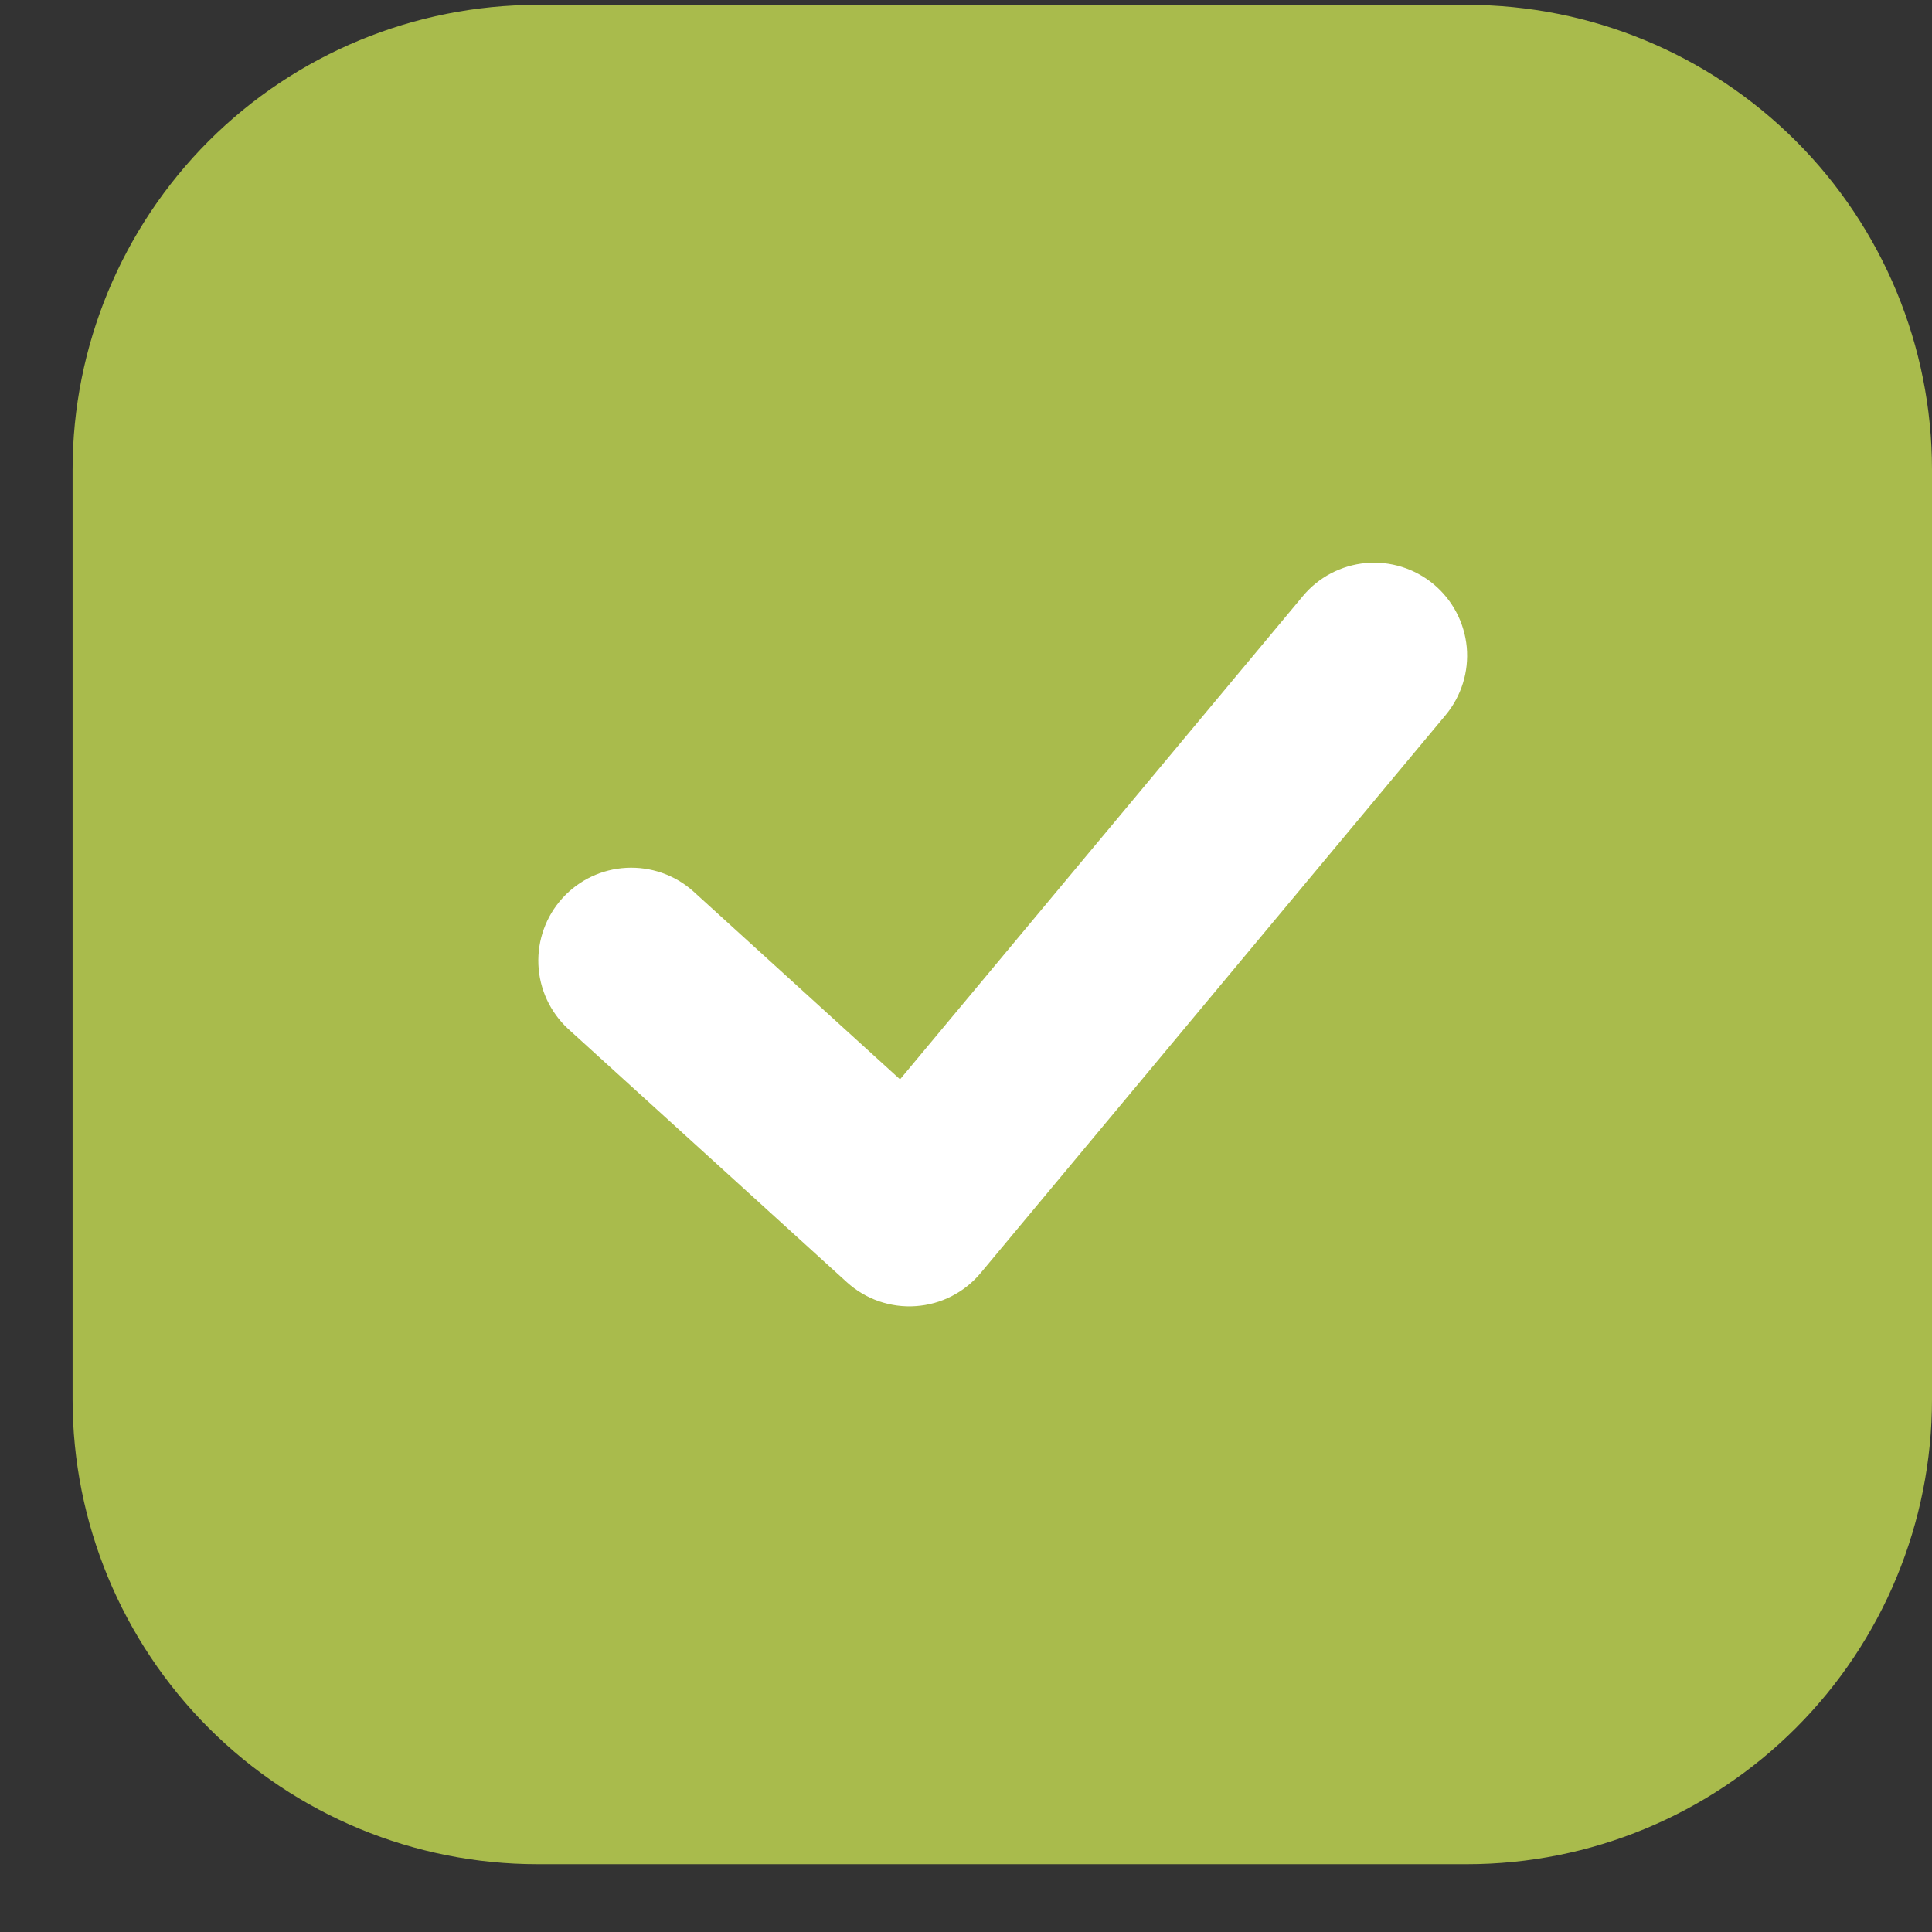
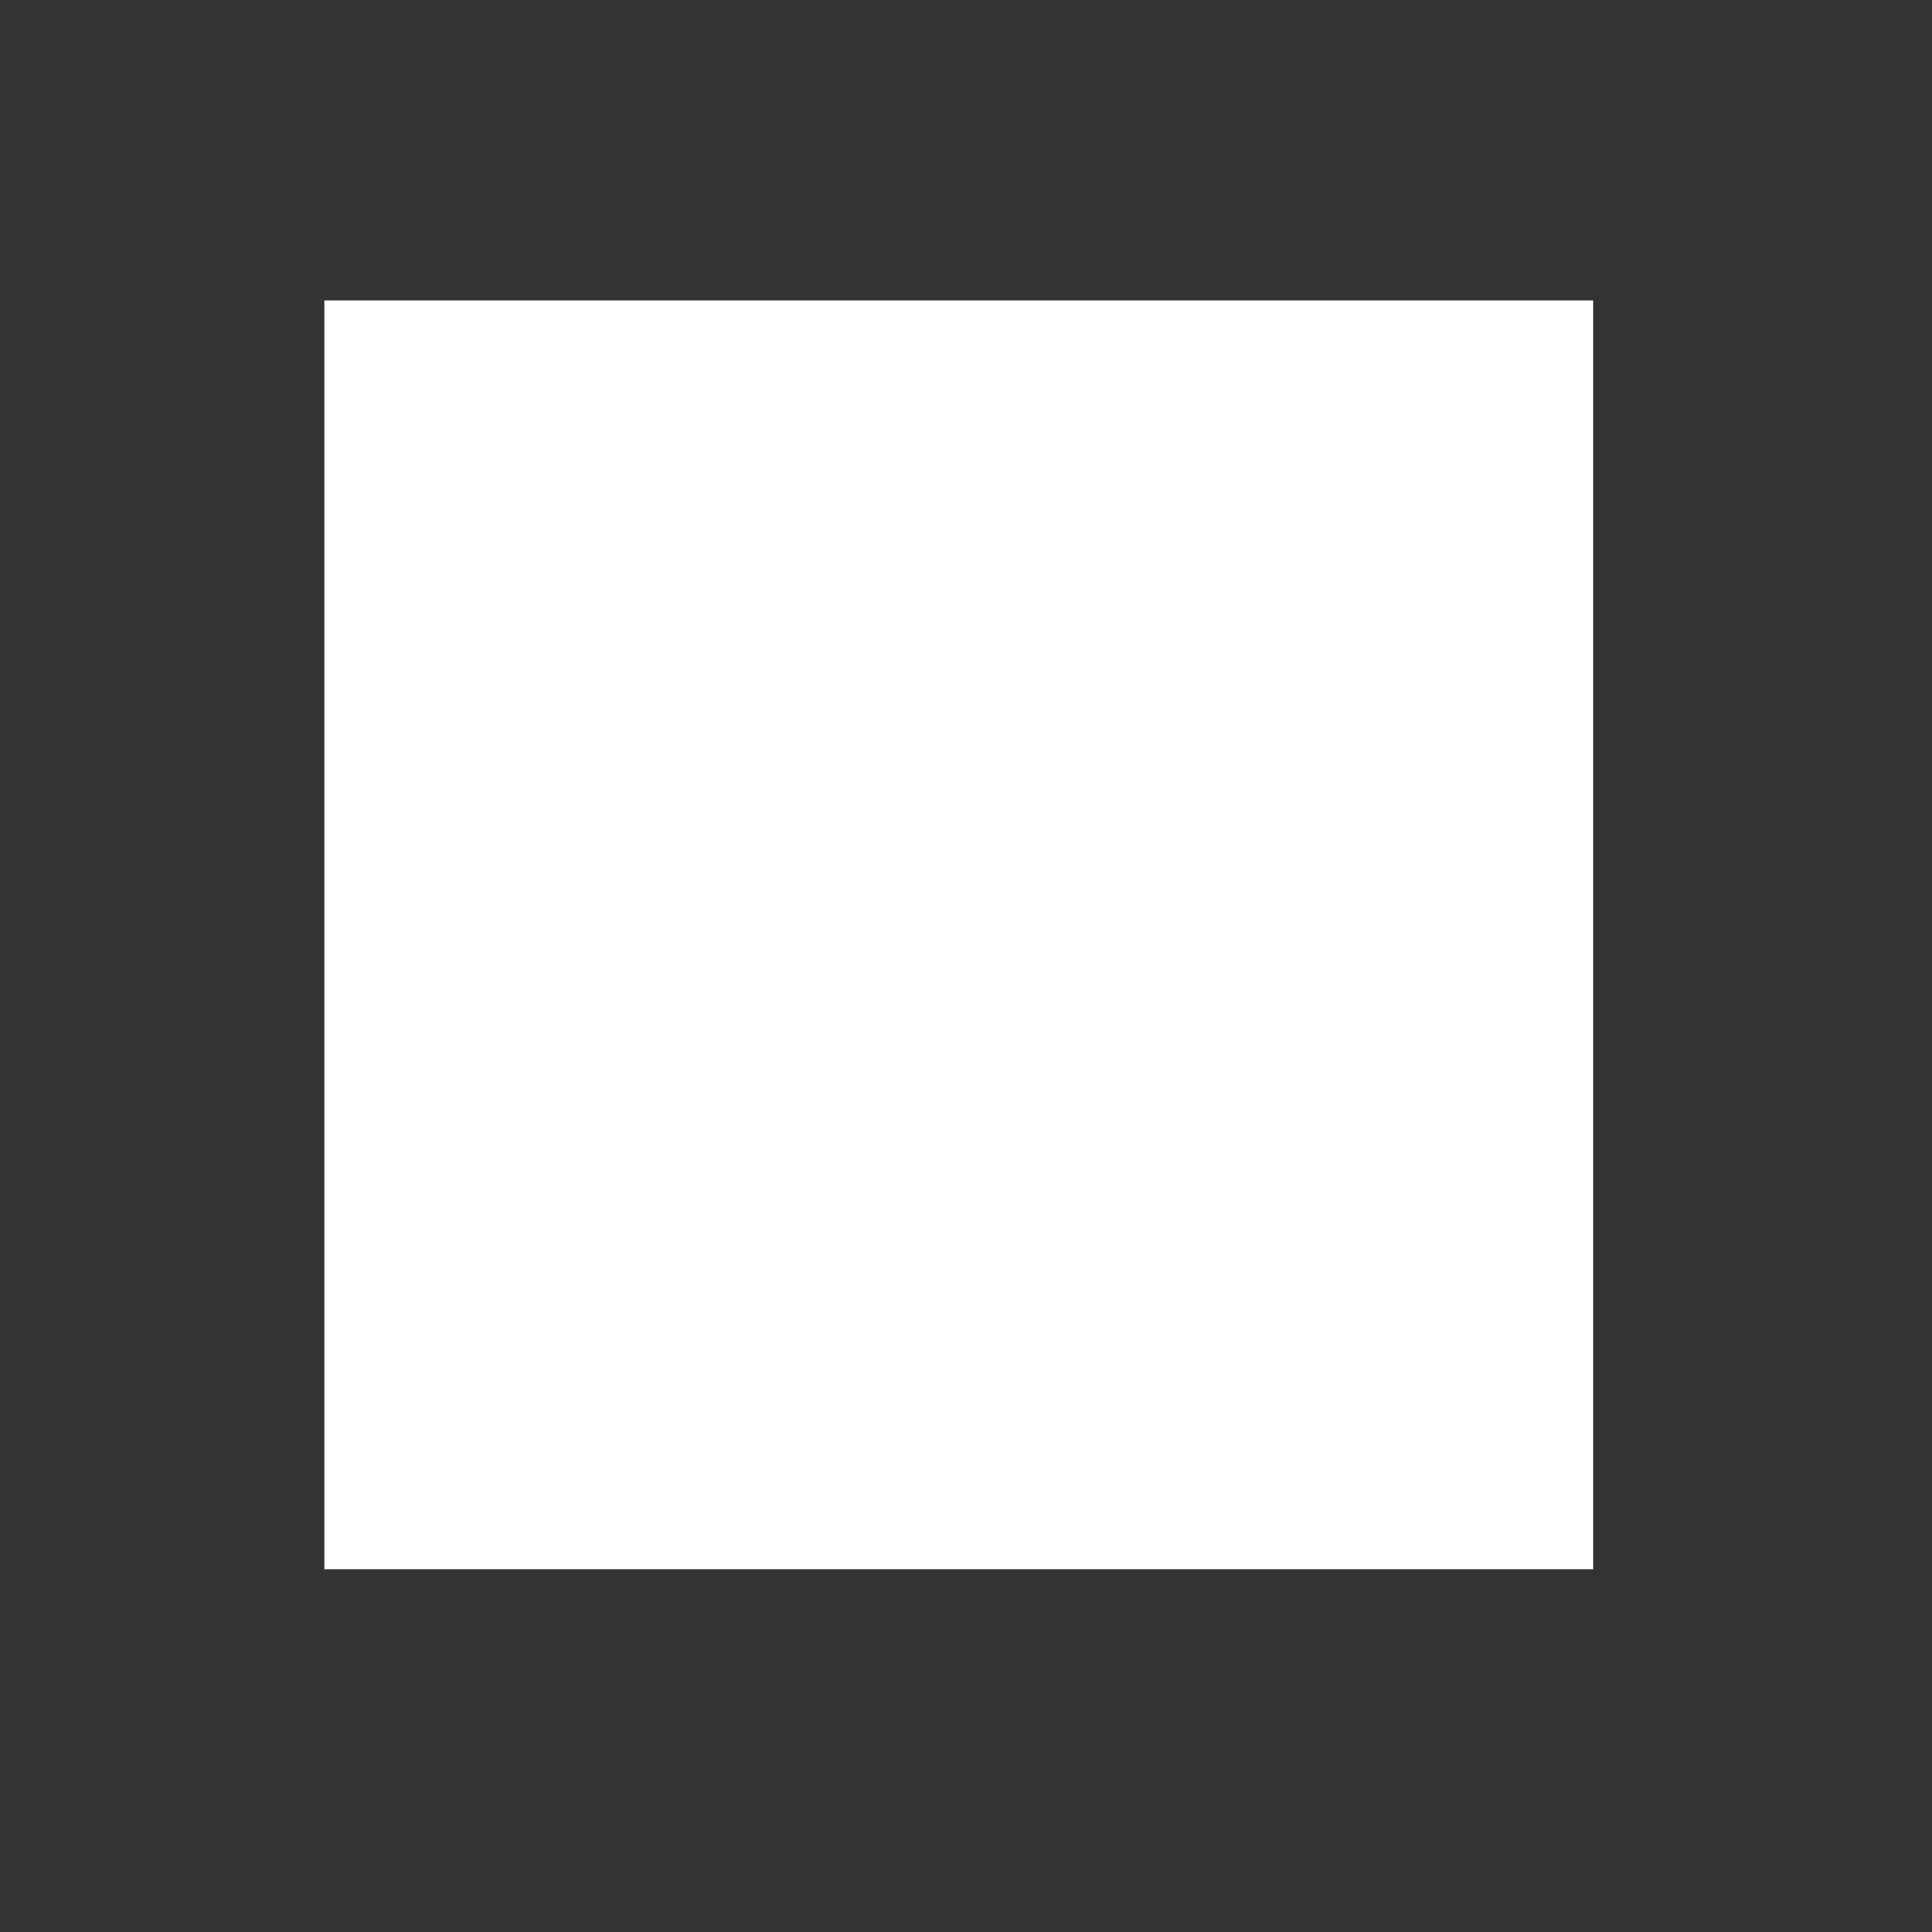
<svg xmlns="http://www.w3.org/2000/svg" width="21" height="21" viewBox="0 0 21 21" fill="none">
  <rect x="0" y="0" width="21" height="21" fill="#333333" stroke="none" />
  <rect x="3.523" y="3.263" width="13.791" height="13.791" fill="white" />
-   <path fill-rule="evenodd" clip-rule="evenodd" d="M5.842 0.053C4.502 0.053 3.217 0.585 2.269 1.532C1.322 2.48 0.789 3.765 0.789 5.105V15.21C0.789 16.55 1.322 17.836 2.269 18.783C3.217 19.731 4.502 20.263 5.842 20.263H15.947C17.287 20.263 18.572 19.731 19.52 18.783C20.468 17.836 21 16.55 21 15.21V5.105C21 3.765 20.468 2.48 19.52 1.532C18.572 0.585 17.287 0.053 15.947 0.053H5.842ZM15.583 6.35C15.789 6.522 15.918 6.768 15.943 7.035C15.967 7.302 15.884 7.567 15.713 7.773L10.66 13.836C10.573 13.941 10.465 14.027 10.344 14.089C10.223 14.151 10.09 14.188 9.954 14.197C9.818 14.207 9.682 14.188 9.553 14.144C9.424 14.099 9.306 14.029 9.205 13.937L6.173 11.181C5.979 11 5.863 10.75 5.852 10.484C5.841 10.218 5.935 9.959 6.114 9.762C6.293 9.565 6.542 9.447 6.808 9.433C7.073 9.419 7.334 9.509 7.533 9.686L9.783 11.732L14.161 6.48C14.332 6.274 14.578 6.145 14.845 6.12C15.112 6.096 15.377 6.179 15.583 6.35Z" fill="#A9BB4C" />
</svg>